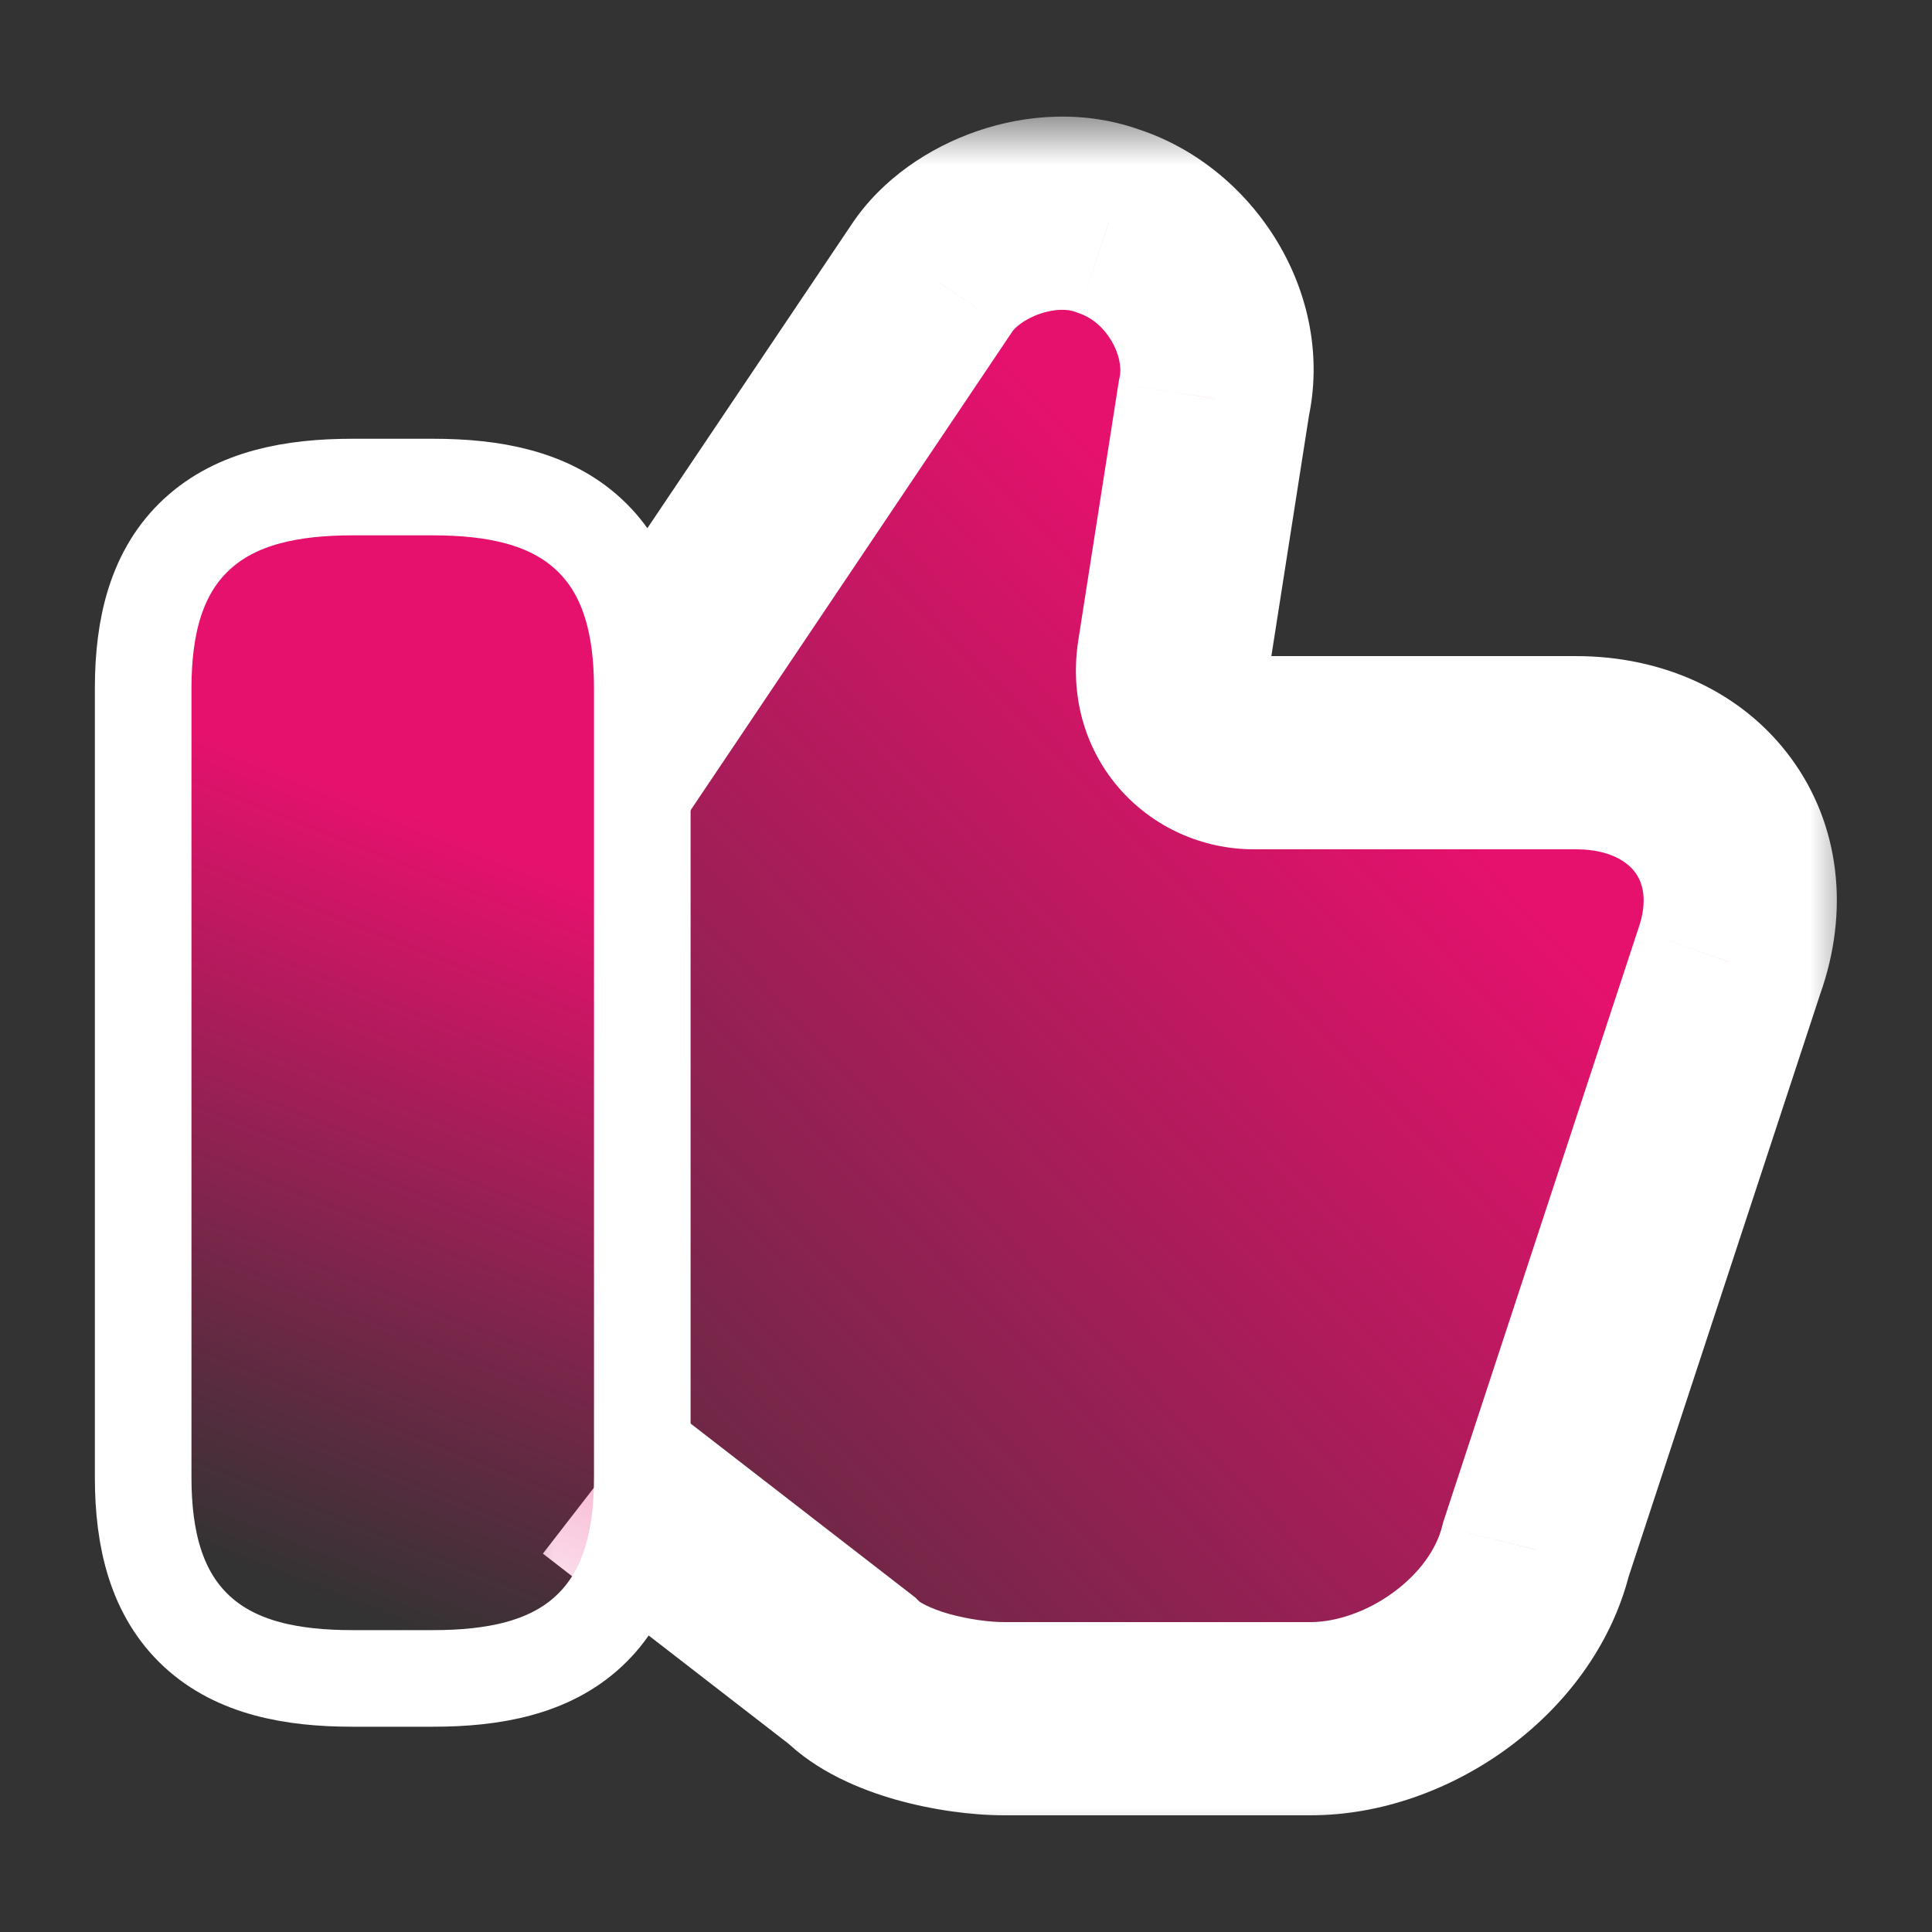
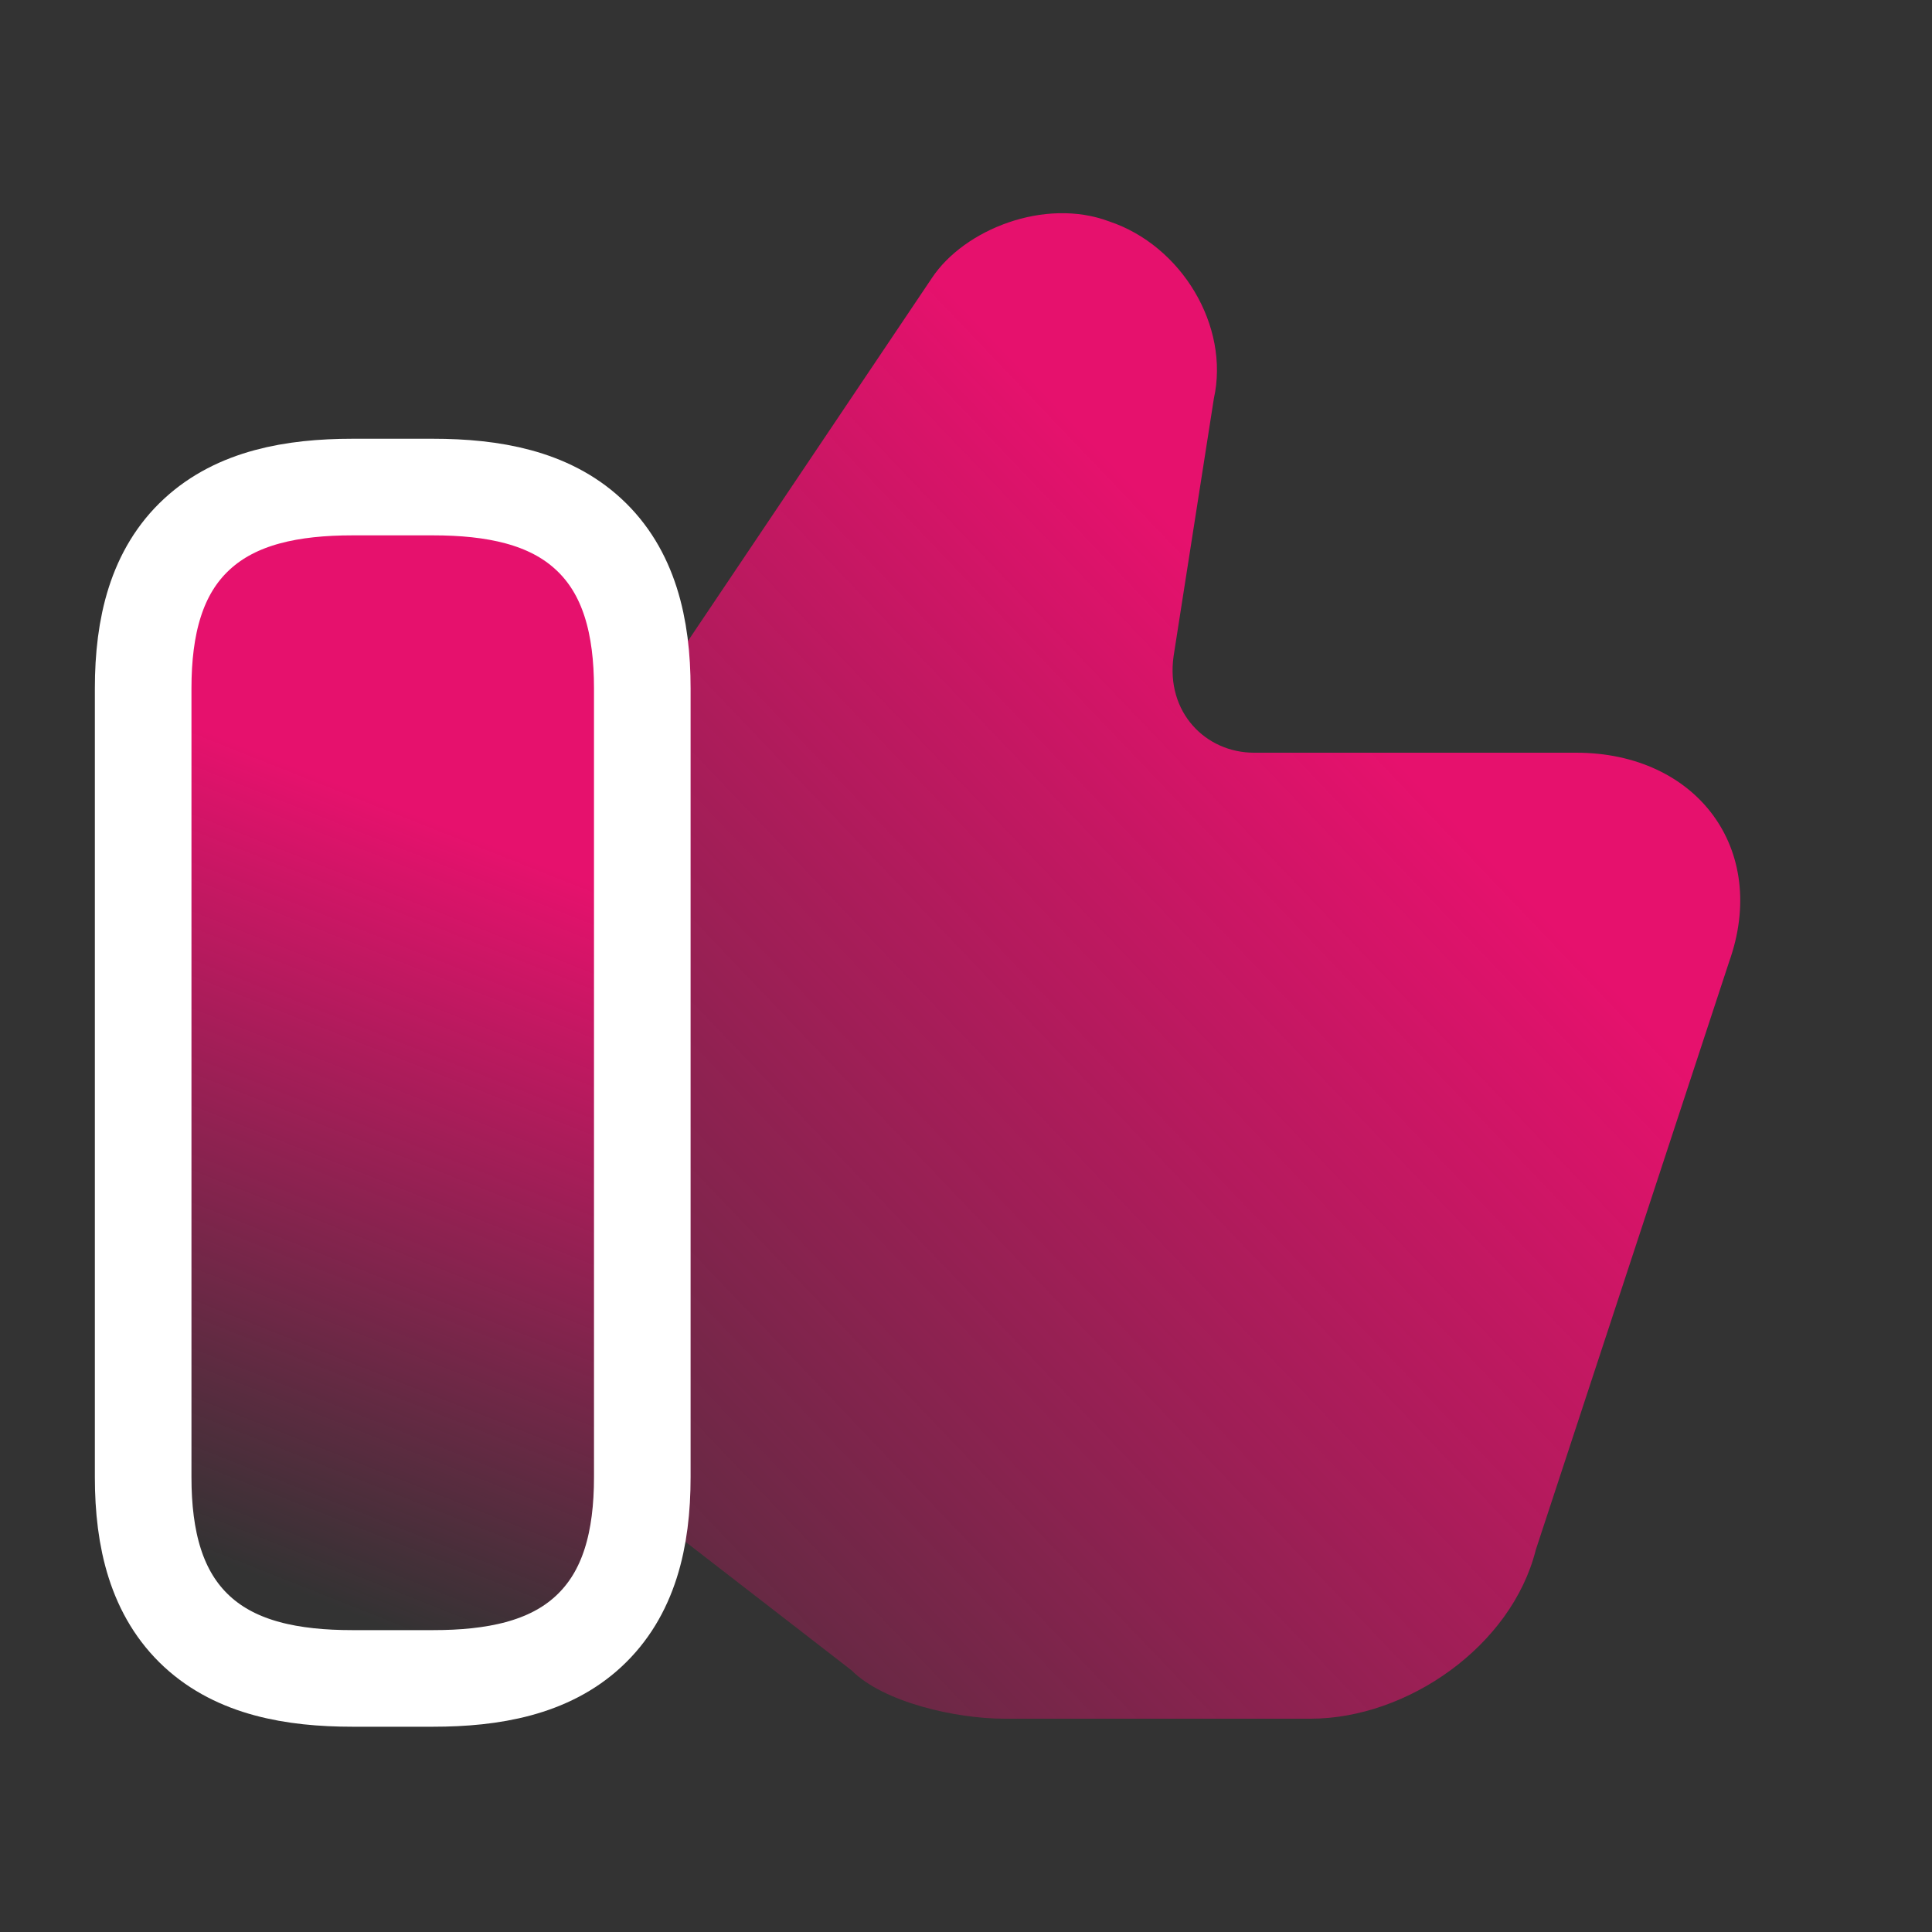
<svg xmlns="http://www.w3.org/2000/svg" width="20" height="20" viewBox="0 0 20 20" fill="none">
  <rect x="0" y="0" width="20" height="20" fill="#333333" stroke="none" />
  <mask id="path-1-outside-1_611_3342" maskUnits="userSpaceOnUse" x="5.232" y="1.207" width="14" height="18" fill="black">
    <rect fill="white" x="5.232" y="1.207" width="14" height="18" />
-     <path d="M6.232 15.292L8.816 17.292C9.149 17.625 9.899 17.792 10.399 17.792H13.566C14.566 17.792 15.649 17.042 15.899 16.042L17.899 9.959C18.316 8.792 17.566 7.792 16.316 7.792H12.982C12.482 7.792 12.066 7.375 12.149 6.792L12.566 4.125C12.732 3.375 12.232 2.542 11.482 2.292C10.816 2.042 9.982 2.375 9.649 2.875L6.232 7.959" />
  </mask>
  <path d="M6.232 15.292L8.816 17.292C9.149 17.625 9.899 17.792 10.399 17.792H13.566C14.566 17.792 15.649 17.042 15.899 16.042L17.899 9.959C18.316 8.792 17.566 7.792 16.316 7.792H12.982C12.482 7.792 12.066 7.375 12.149 6.792L12.566 4.125C12.732 3.375 12.232 2.542 11.482 2.292C10.816 2.042 9.982 2.375 9.649 2.875L6.232 7.959" fill="url(#paint0_linear_611_3342)" />
-   <path d="M8.816 17.292L9.523 16.585L9.478 16.54L9.428 16.501L8.816 17.292ZM15.899 16.042L14.949 15.73L14.938 15.764L14.929 15.8L15.899 16.042ZM17.899 9.959L16.957 9.622L16.953 9.634L16.949 9.646L17.899 9.959ZM12.149 6.792L11.161 6.638L11.159 6.651L12.149 6.792ZM12.566 4.125L11.59 3.908L11.583 3.94L11.578 3.971L12.566 4.125ZM11.482 2.292L11.131 3.228L11.149 3.235L11.166 3.241L11.482 2.292ZM9.649 2.875L10.479 3.433L10.481 3.43L9.649 2.875ZM5.62 16.083L8.204 18.083L9.428 16.501L6.845 14.501L5.62 16.083ZM8.109 17.999C8.453 18.344 8.917 18.528 9.27 18.629C9.648 18.736 10.053 18.792 10.399 18.792V16.792C10.246 16.792 10.026 16.764 9.82 16.706C9.719 16.677 9.639 16.645 9.581 16.616C9.519 16.585 9.508 16.57 9.523 16.585L8.109 17.999ZM10.399 18.792H13.566V16.792H10.399V18.792ZM13.566 18.792C14.305 18.792 15.029 18.52 15.604 18.099C16.18 17.678 16.677 17.055 16.869 16.285L14.929 15.8C14.872 16.029 14.702 16.281 14.423 16.485C14.144 16.689 13.826 16.792 13.566 16.792V18.792ZM16.849 16.354L18.849 10.271L16.949 9.646L14.949 15.73L16.849 16.354ZM18.841 10.295C19.148 9.435 19.049 8.538 18.538 7.845C18.031 7.157 17.211 6.792 16.316 6.792V8.792C16.67 8.792 16.851 8.927 16.927 9.031C17 9.129 17.067 9.315 16.957 9.622L18.841 10.295ZM16.316 6.792H12.982V8.792H16.316V6.792ZM12.982 6.792C13.013 6.792 13.059 6.806 13.097 6.849C13.116 6.87 13.128 6.894 13.134 6.916C13.14 6.937 13.137 6.946 13.139 6.933L11.159 6.651C10.987 7.854 11.891 8.792 12.982 8.792V6.792ZM13.137 6.946L13.554 4.28L11.578 3.971L11.161 6.638L13.137 6.946ZM13.542 4.342C13.828 3.056 12.999 1.744 11.799 1.343L11.166 3.241C11.466 3.341 11.637 3.694 11.59 3.908L13.542 4.342ZM11.834 1.356C11.238 1.132 10.618 1.184 10.116 1.357C9.62 1.527 9.129 1.852 8.817 2.321L10.481 3.43C10.502 3.398 10.595 3.307 10.766 3.248C10.93 3.192 11.061 3.202 11.131 3.228L11.834 1.356ZM8.819 2.318L5.402 7.401L7.062 8.517L10.479 3.433L8.819 2.318Z" fill="white" mask="url(#path-1-outside-1_611_3342)" />
  <path d="M1.482 7.125V15.292C1.482 15.932 1.617 16.499 2.039 16.889C2.451 17.269 3.027 17.375 3.649 17.375H4.482C5.104 17.375 5.681 17.269 6.092 16.889C6.514 16.499 6.649 15.932 6.649 15.292V7.125C6.649 6.486 6.514 5.918 6.092 5.529C5.681 5.149 5.104 5.042 4.482 5.042H3.649C3.027 5.042 2.451 5.149 2.039 5.529C1.617 5.918 1.482 6.486 1.482 7.125Z" fill="url(#paint1_linear_611_3342)" stroke="white" stroke-linecap="round" stroke-linejoin="round" />
  <defs>
    <linearGradient id="paint0_linear_611_3342" x1="16.498" y1="10" x2="5.498" y2="20.5" gradientUnits="userSpaceOnUse">
      <stop stop-color="#E6116D" />
      <stop offset="1" stop-color="#E6116D" stop-opacity="0" />
    </linearGradient>
    <linearGradient id="paint1_linear_611_3342" x1="6.998" y1="9.499" x2="4.066" y2="16.875" gradientUnits="userSpaceOnUse">
      <stop stop-color="#E6116D" />
      <stop offset="1" stop-color="#E6116D" stop-opacity="0" />
    </linearGradient>
  </defs>
</svg>